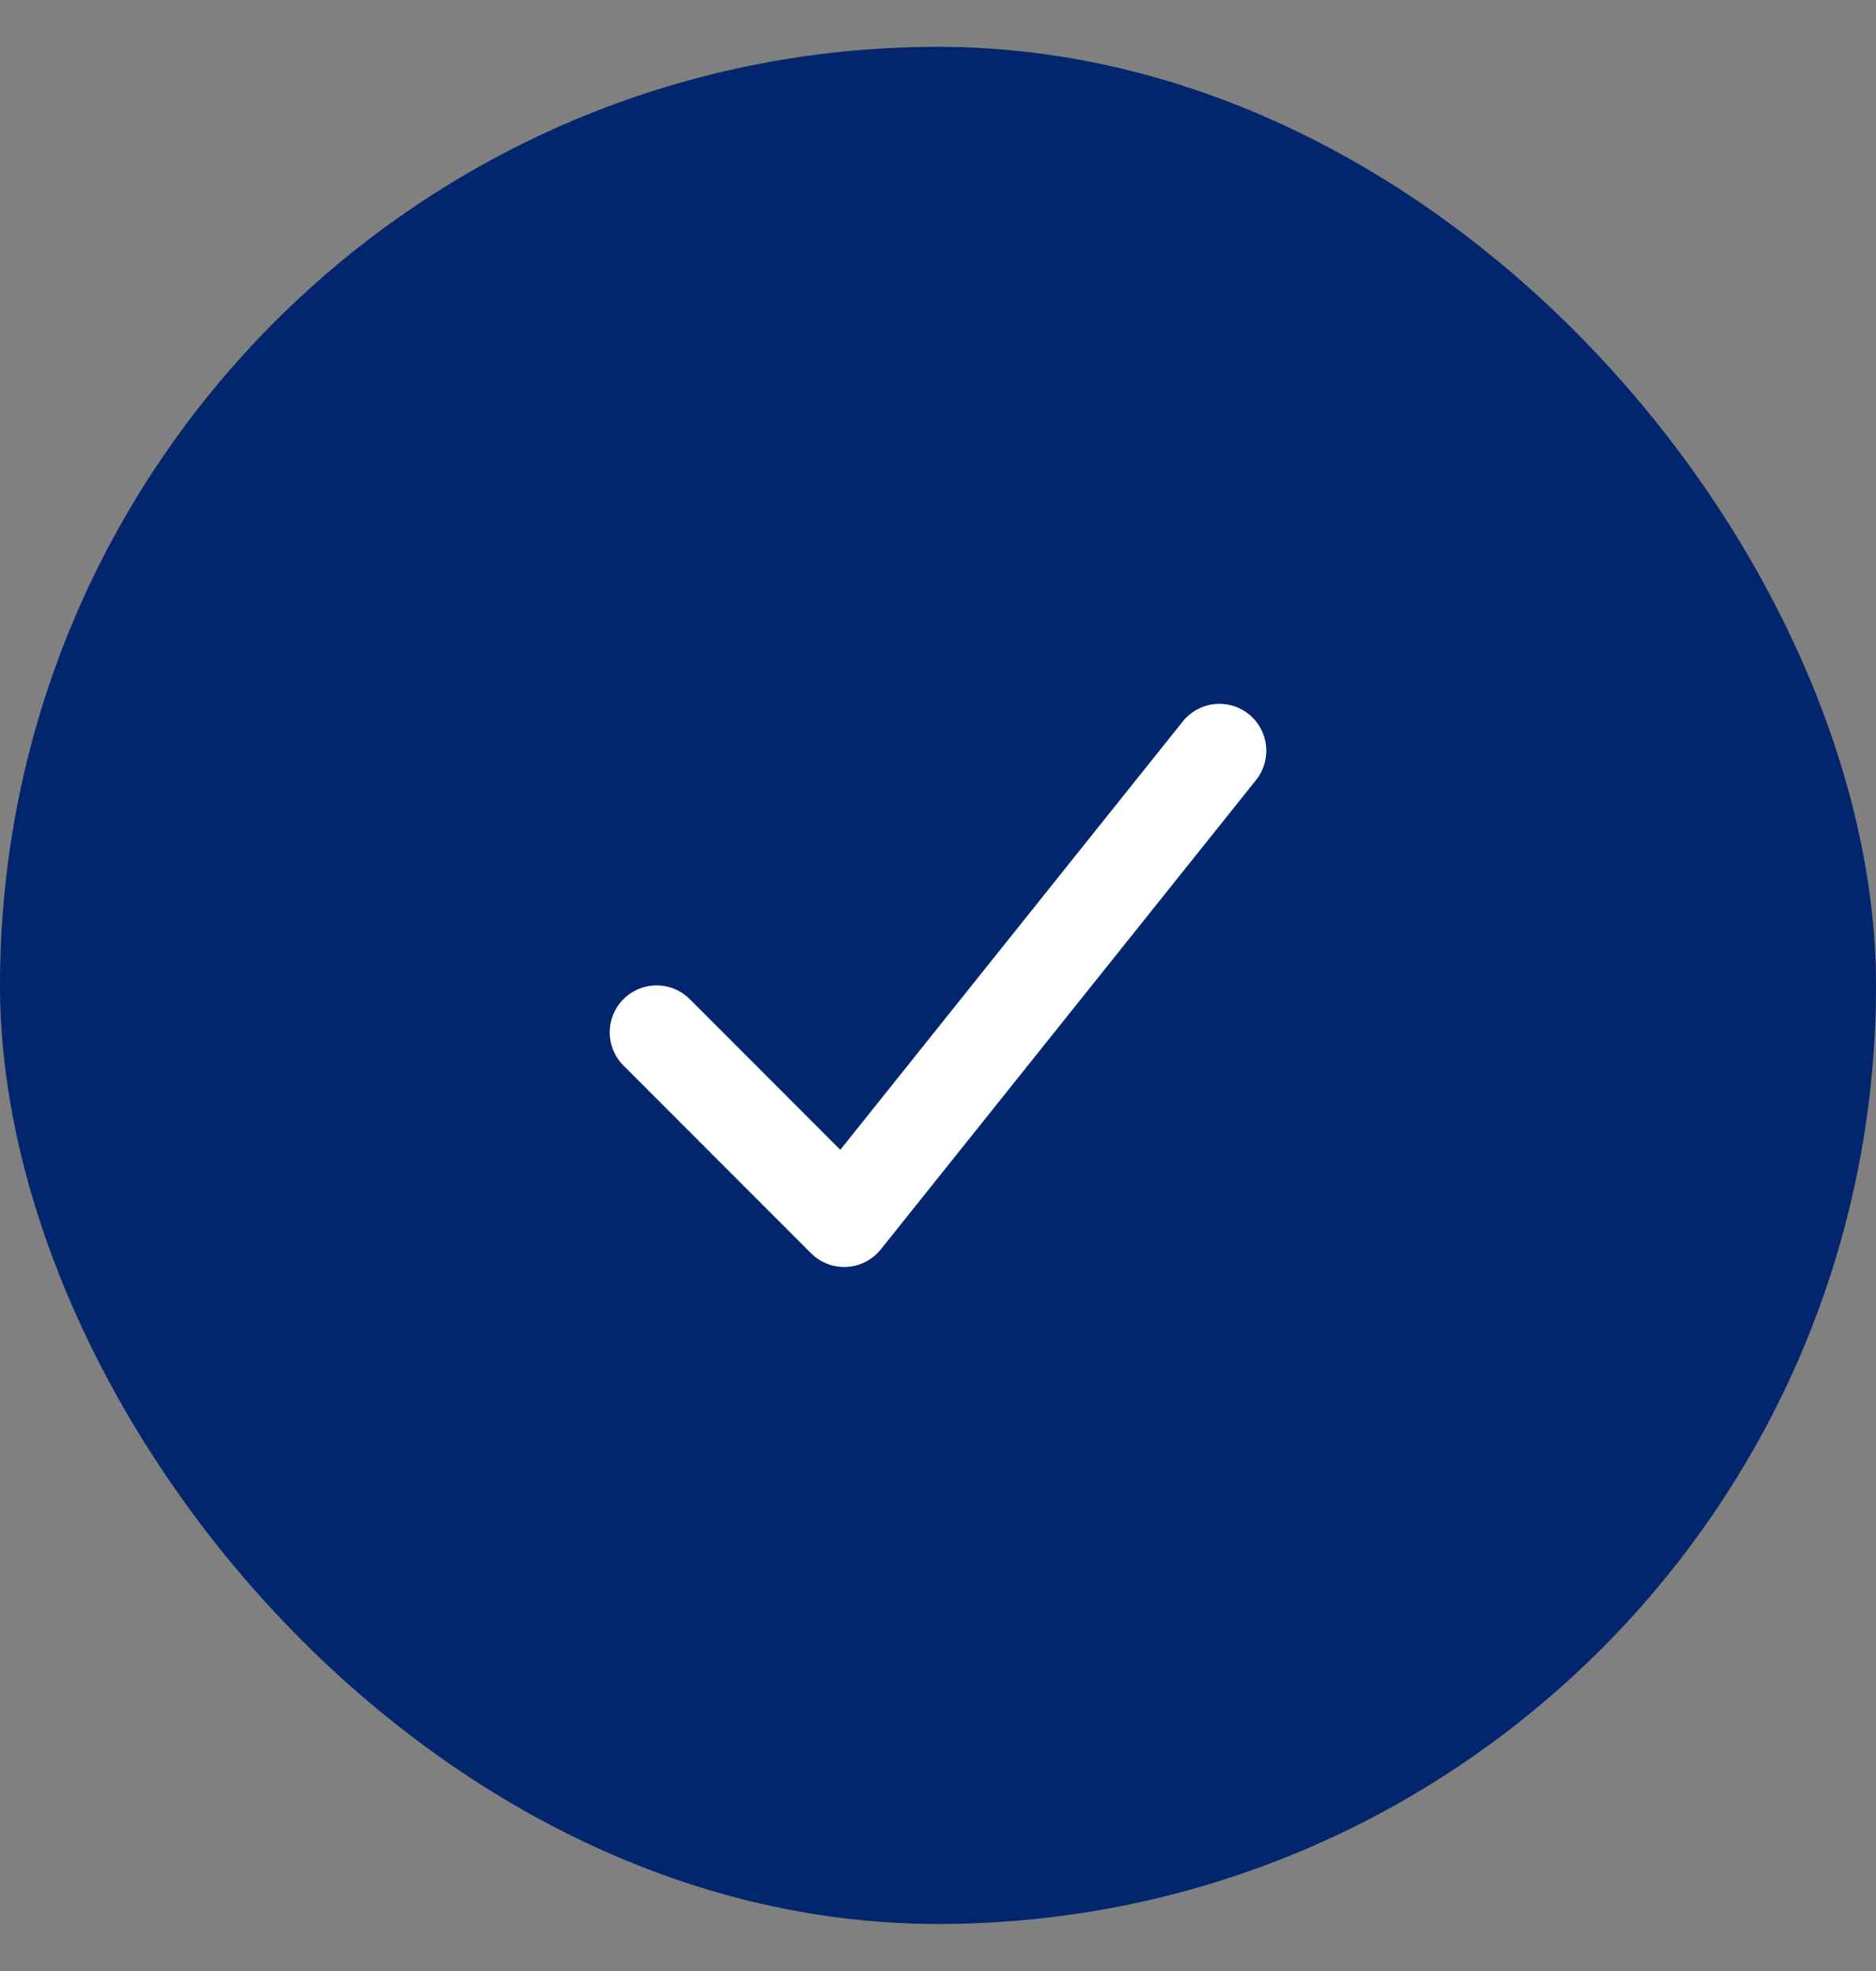
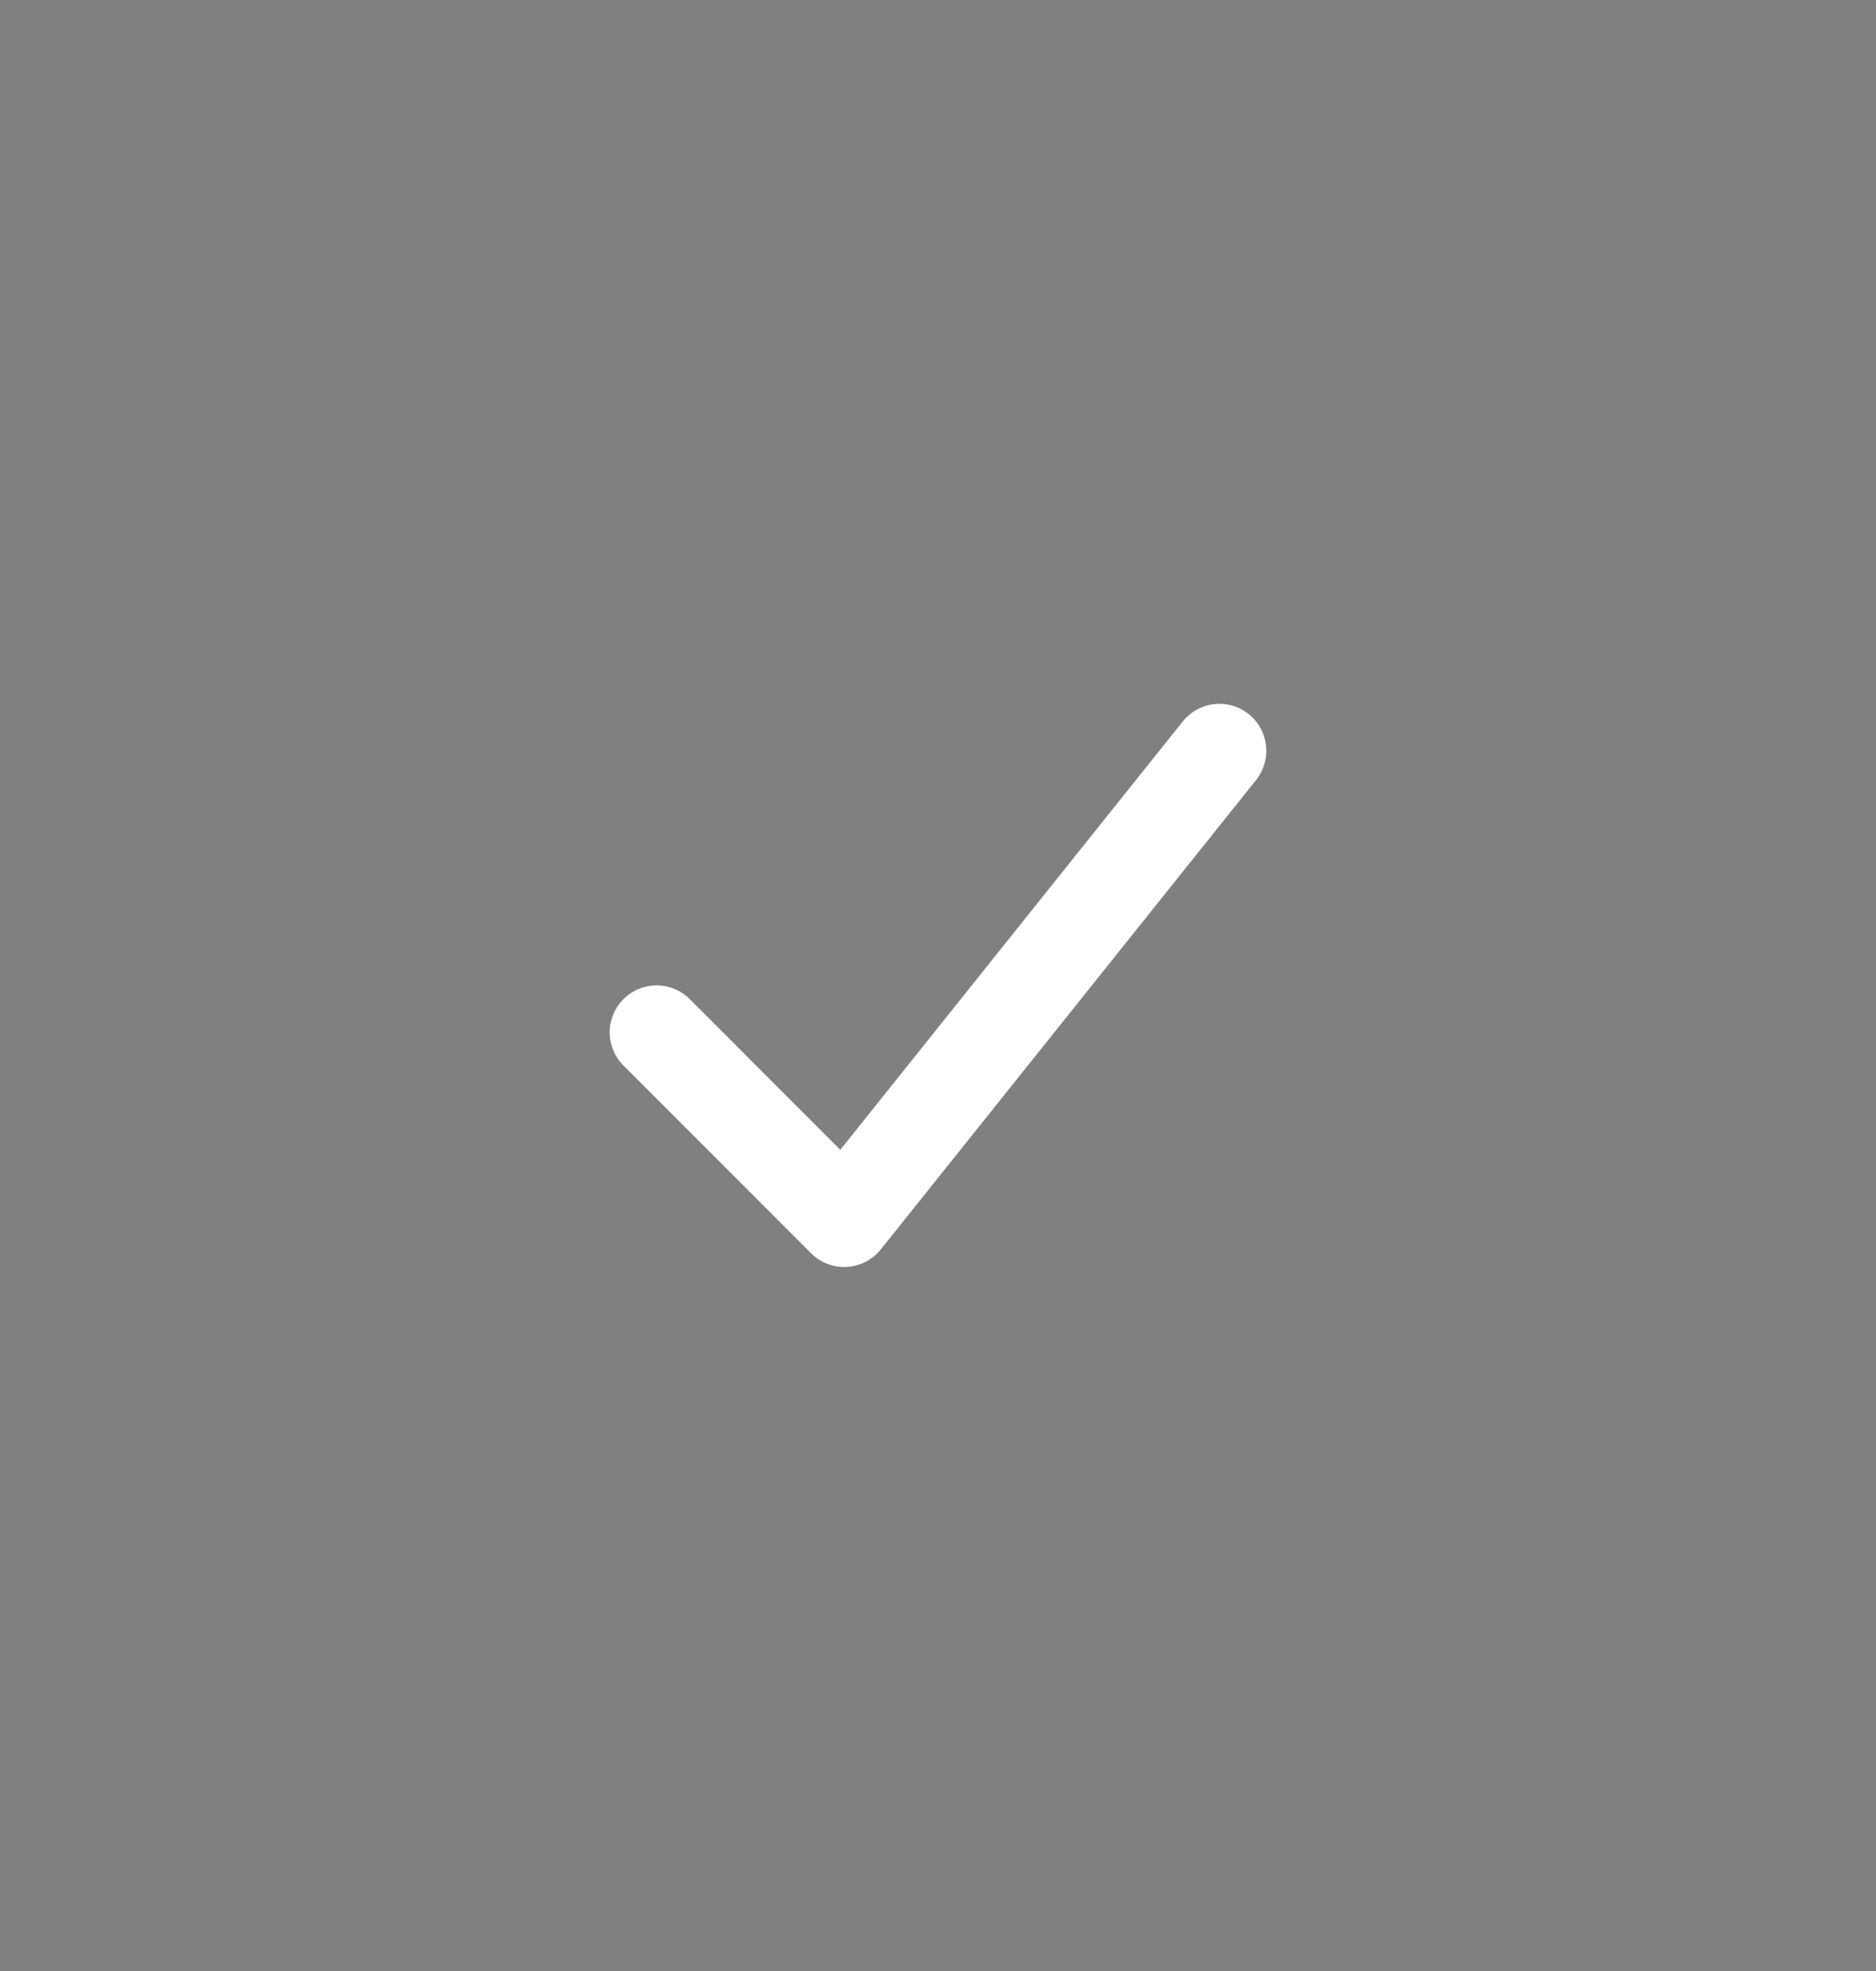
<svg xmlns="http://www.w3.org/2000/svg" width="20" height="21" viewBox="0 0 20 21" fill="none">
  <rect x="0" y="0" width="20" height="21" fill="#808080" stroke="none" />
-   <rect y="0.499" width="20" height="20" rx="10" fill="#02266D" />
  <path d="M7 10.999L9 12.999L13 7.999" stroke="white" stroke-linecap="round" stroke-linejoin="round" />
</svg>